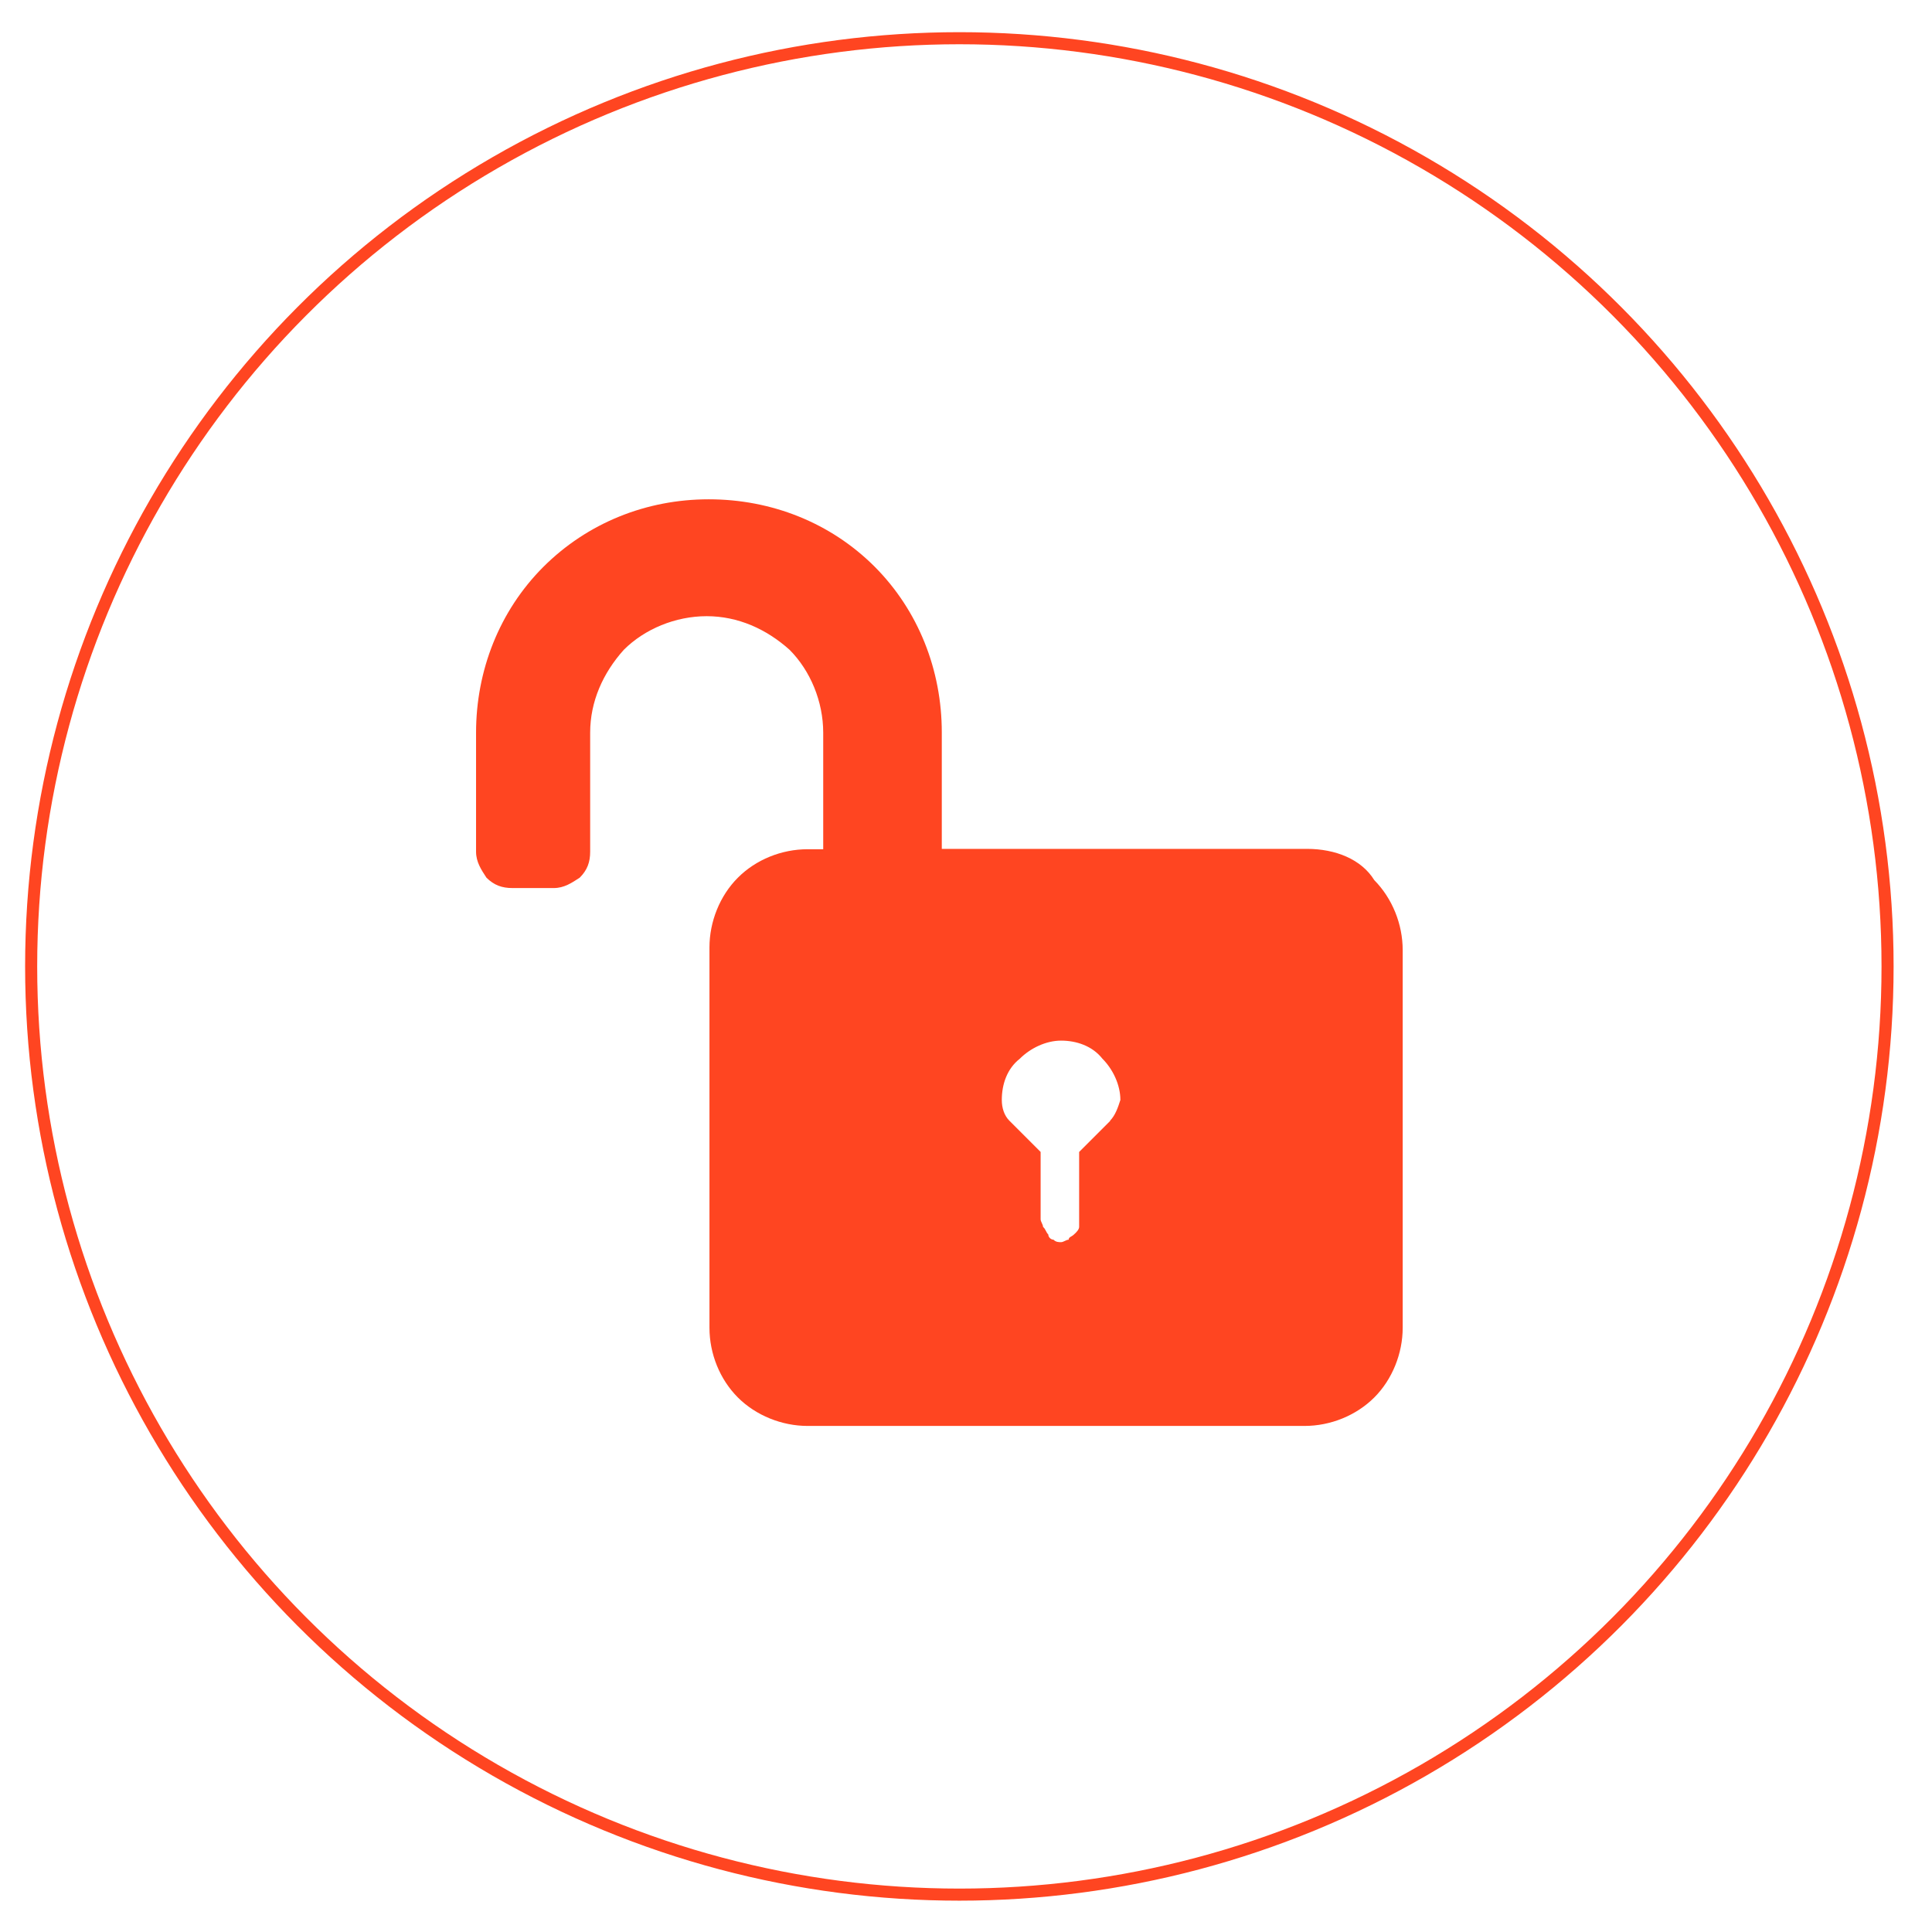
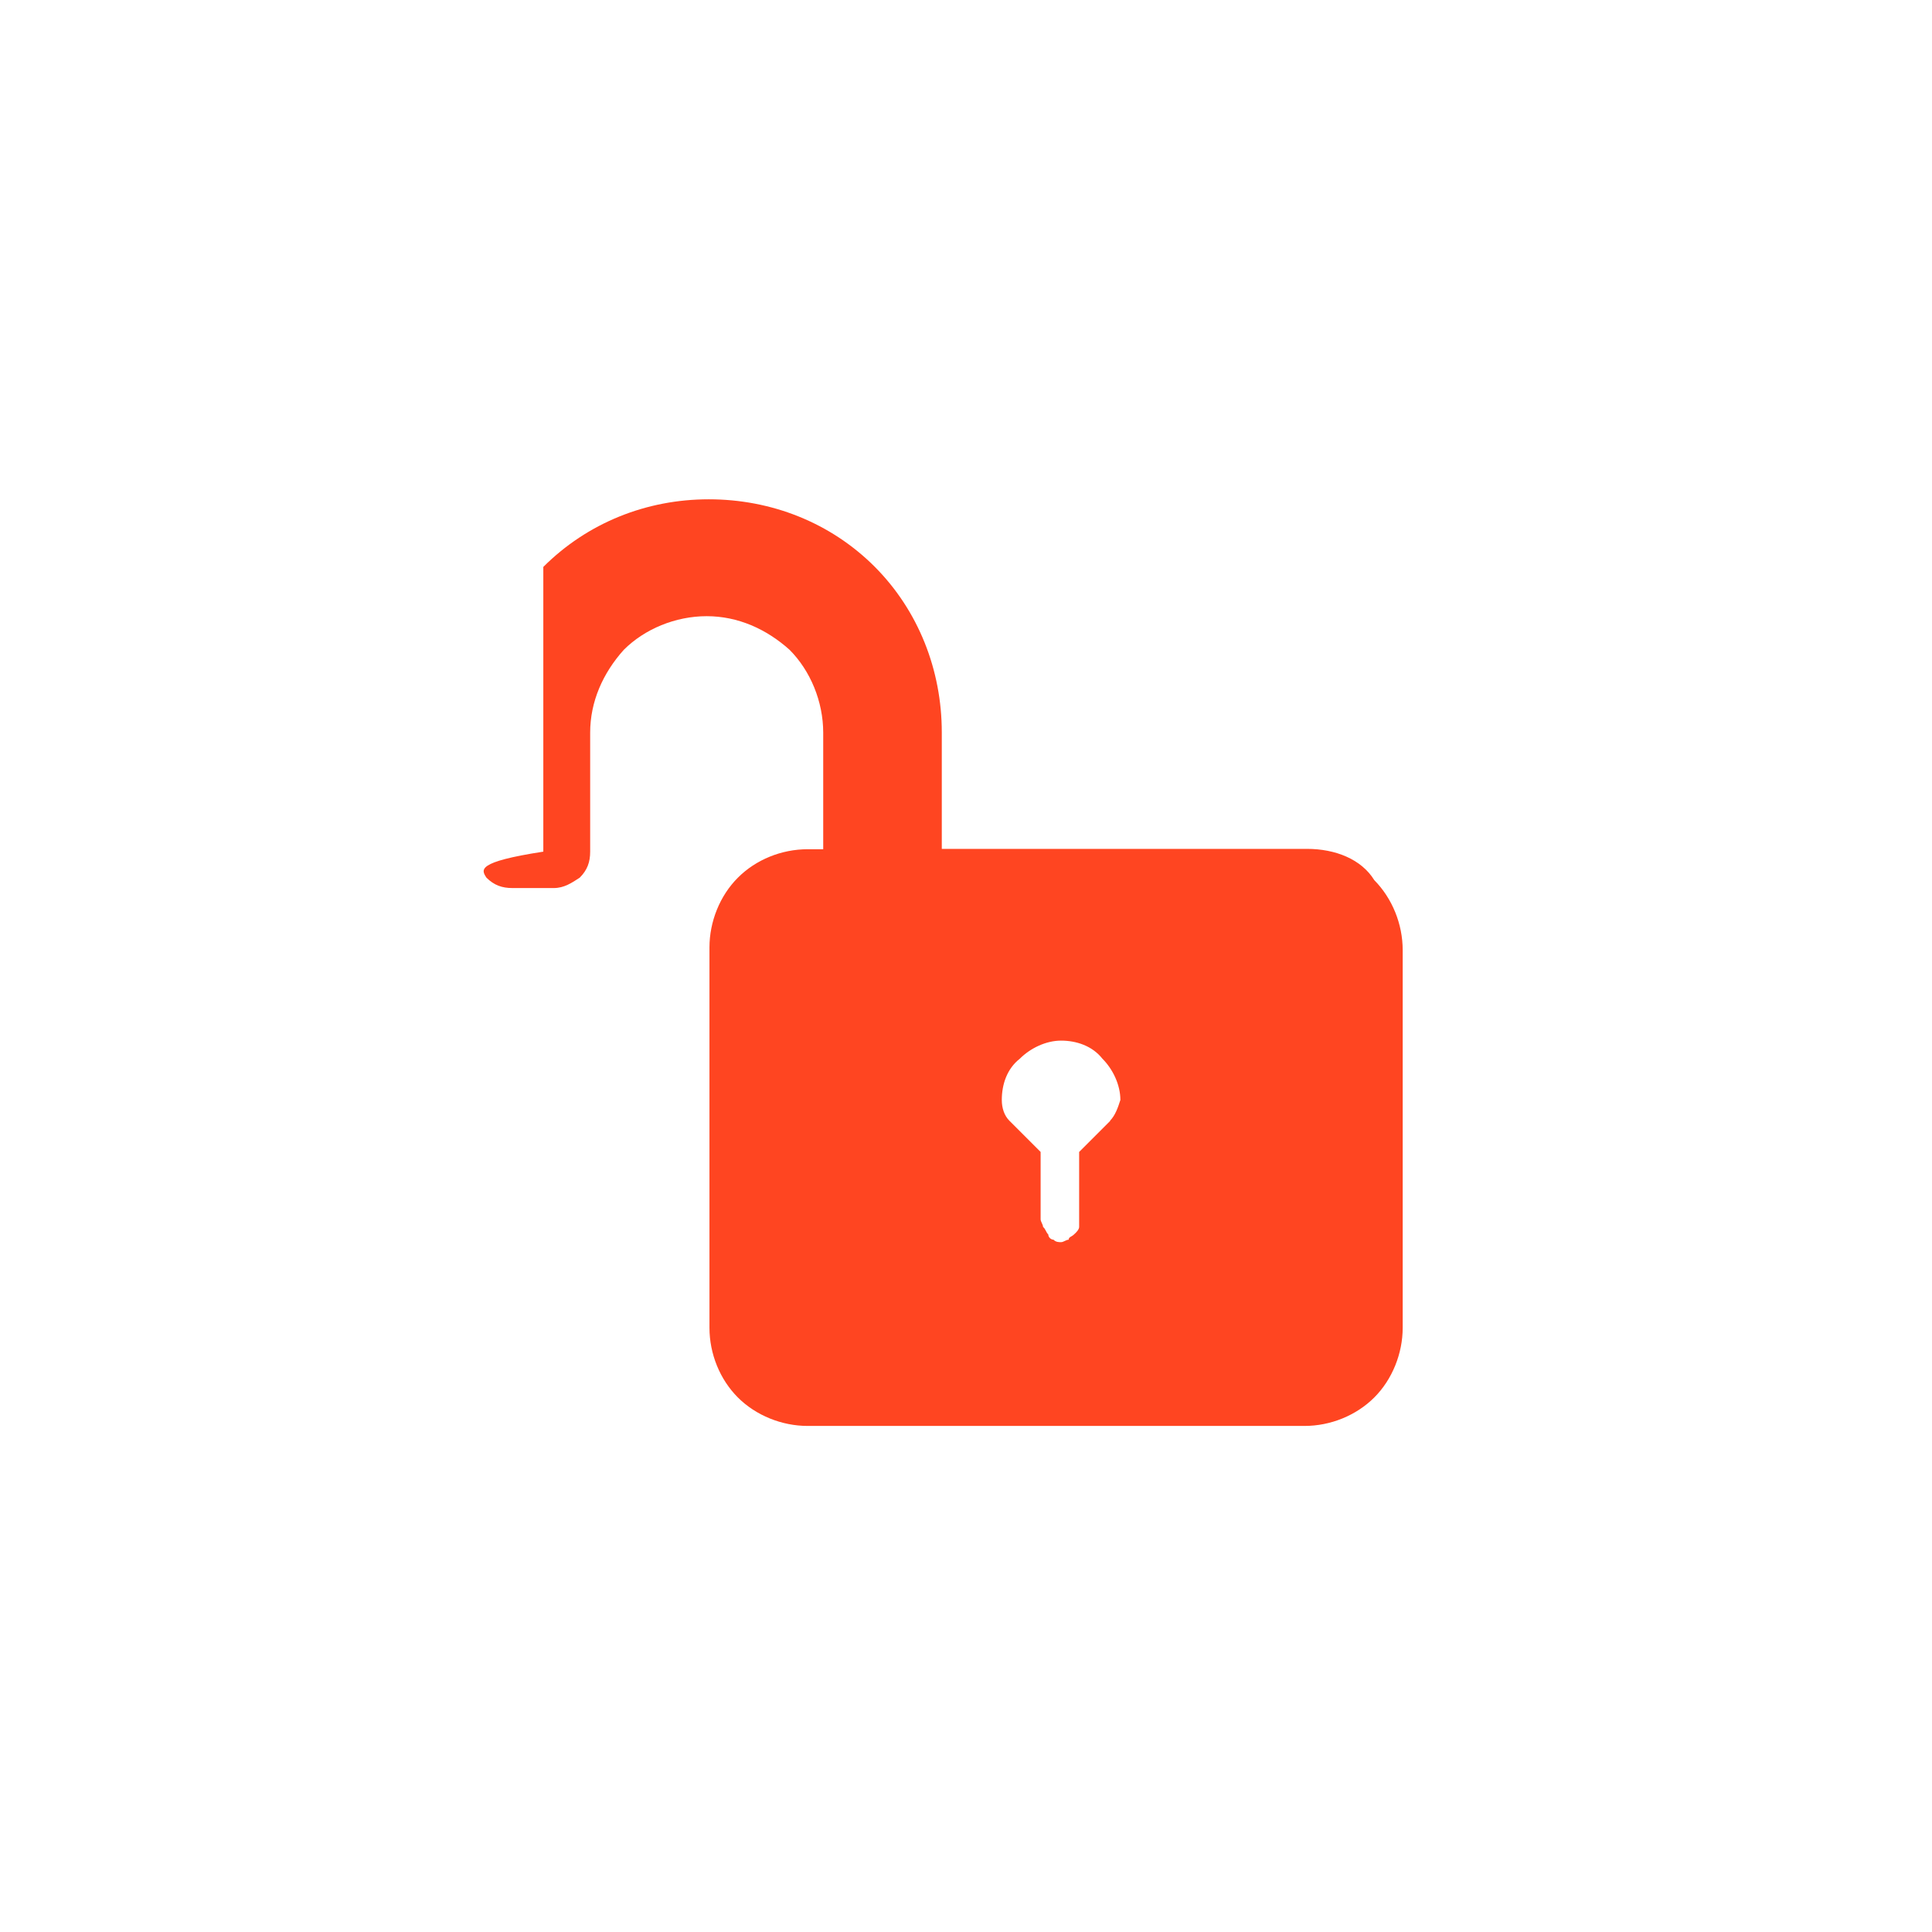
<svg xmlns="http://www.w3.org/2000/svg" width="32" height="32" viewBox="0 0 32 32" fill="none">
-   <path d="M22.762 14.577C22.549 14.232 22.119 14.06 21.648 14.06H15.599V12.13C15.599 11.102 15.214 10.114 14.485 9.384C13.755 8.655 12.773 8.27 11.739 8.27C10.705 8.27 9.729 8.661 8.999 9.39C8.27 10.12 7.885 11.108 7.885 12.136V14.106C7.885 14.278 7.971 14.405 8.057 14.537C8.184 14.663 8.316 14.709 8.488 14.709H9.172C9.344 14.709 9.47 14.623 9.602 14.537C9.729 14.41 9.775 14.278 9.775 14.106V12.136C9.775 11.619 9.987 11.148 10.332 10.763C10.677 10.418 11.188 10.206 11.705 10.206C12.222 10.206 12.693 10.418 13.078 10.763C13.422 11.108 13.635 11.619 13.635 12.136V14.066H13.376C12.945 14.066 12.52 14.238 12.222 14.537C11.923 14.835 11.751 15.266 11.751 15.691V21.992C11.751 22.423 11.923 22.848 12.222 23.147C12.52 23.445 12.951 23.618 13.376 23.618H21.607C22.038 23.618 22.463 23.445 22.762 23.147C23.061 22.848 23.233 22.417 23.233 21.992V15.737C23.233 15.306 23.061 14.881 22.762 14.577ZM18.391 18.563L17.874 19.08V20.321C17.874 20.361 17.834 20.407 17.788 20.447C17.747 20.487 17.701 20.487 17.701 20.533C17.661 20.533 17.615 20.574 17.575 20.574C17.535 20.574 17.489 20.574 17.449 20.533C17.408 20.533 17.363 20.493 17.363 20.447C17.322 20.407 17.322 20.361 17.276 20.321C17.276 20.281 17.236 20.235 17.236 20.195V19.08L16.719 18.563C16.633 18.477 16.593 18.351 16.593 18.219C16.593 17.96 16.679 17.702 16.892 17.535C17.064 17.363 17.322 17.236 17.575 17.236C17.828 17.236 18.092 17.323 18.259 17.535C18.431 17.707 18.557 17.966 18.557 18.219C18.517 18.345 18.471 18.477 18.385 18.563H18.391Z" fill="#FF4521" />
-   <circle cx="15.89" cy="16.007" r="15.374" stroke="#FF4521" stroke-width="0.2" />
+   <path d="M22.762 14.577C22.549 14.232 22.119 14.06 21.648 14.06H15.599V12.13C15.599 11.102 15.214 10.114 14.485 9.384C13.755 8.655 12.773 8.27 11.739 8.27C10.705 8.27 9.729 8.661 8.999 9.39V14.106C7.885 14.278 7.971 14.405 8.057 14.537C8.184 14.663 8.316 14.709 8.488 14.709H9.172C9.344 14.709 9.47 14.623 9.602 14.537C9.729 14.41 9.775 14.278 9.775 14.106V12.136C9.775 11.619 9.987 11.148 10.332 10.763C10.677 10.418 11.188 10.206 11.705 10.206C12.222 10.206 12.693 10.418 13.078 10.763C13.422 11.108 13.635 11.619 13.635 12.136V14.066H13.376C12.945 14.066 12.52 14.238 12.222 14.537C11.923 14.835 11.751 15.266 11.751 15.691V21.992C11.751 22.423 11.923 22.848 12.222 23.147C12.52 23.445 12.951 23.618 13.376 23.618H21.607C22.038 23.618 22.463 23.445 22.762 23.147C23.061 22.848 23.233 22.417 23.233 21.992V15.737C23.233 15.306 23.061 14.881 22.762 14.577ZM18.391 18.563L17.874 19.08V20.321C17.874 20.361 17.834 20.407 17.788 20.447C17.747 20.487 17.701 20.487 17.701 20.533C17.661 20.533 17.615 20.574 17.575 20.574C17.535 20.574 17.489 20.574 17.449 20.533C17.408 20.533 17.363 20.493 17.363 20.447C17.322 20.407 17.322 20.361 17.276 20.321C17.276 20.281 17.236 20.235 17.236 20.195V19.08L16.719 18.563C16.633 18.477 16.593 18.351 16.593 18.219C16.593 17.96 16.679 17.702 16.892 17.535C17.064 17.363 17.322 17.236 17.575 17.236C17.828 17.236 18.092 17.323 18.259 17.535C18.431 17.707 18.557 17.966 18.557 18.219C18.517 18.345 18.471 18.477 18.385 18.563H18.391Z" fill="#FF4521" />
</svg>